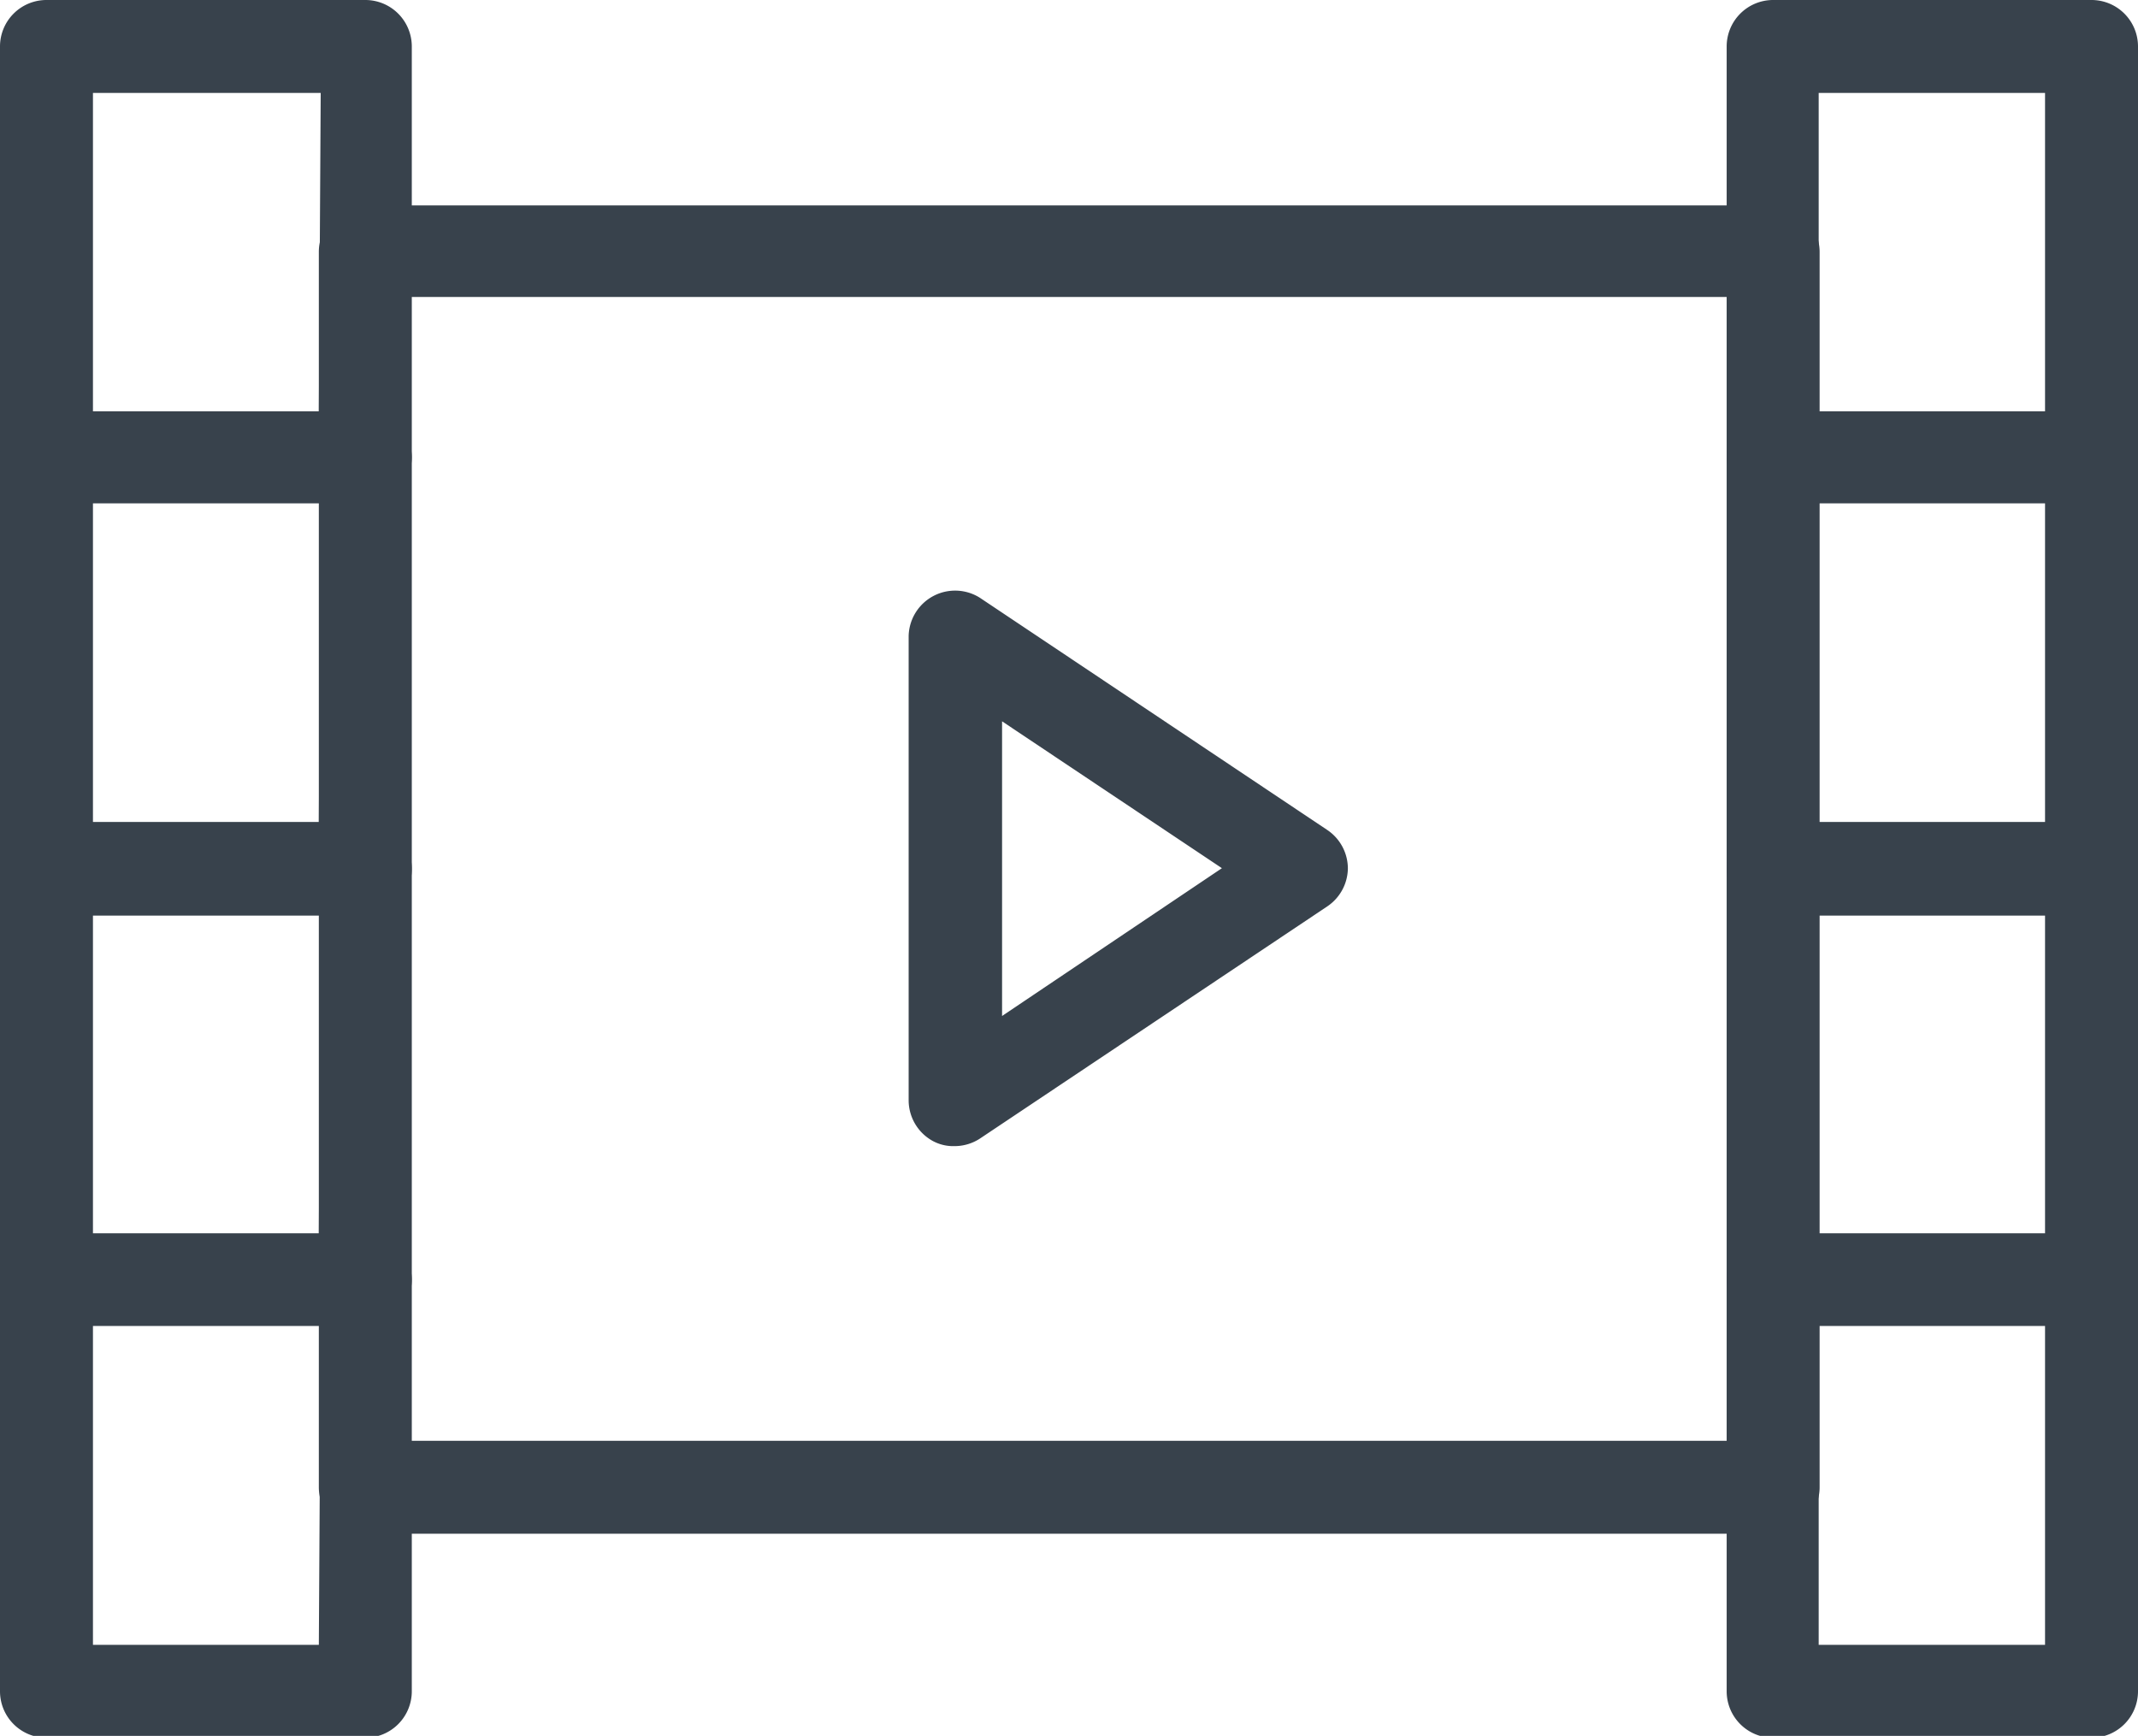
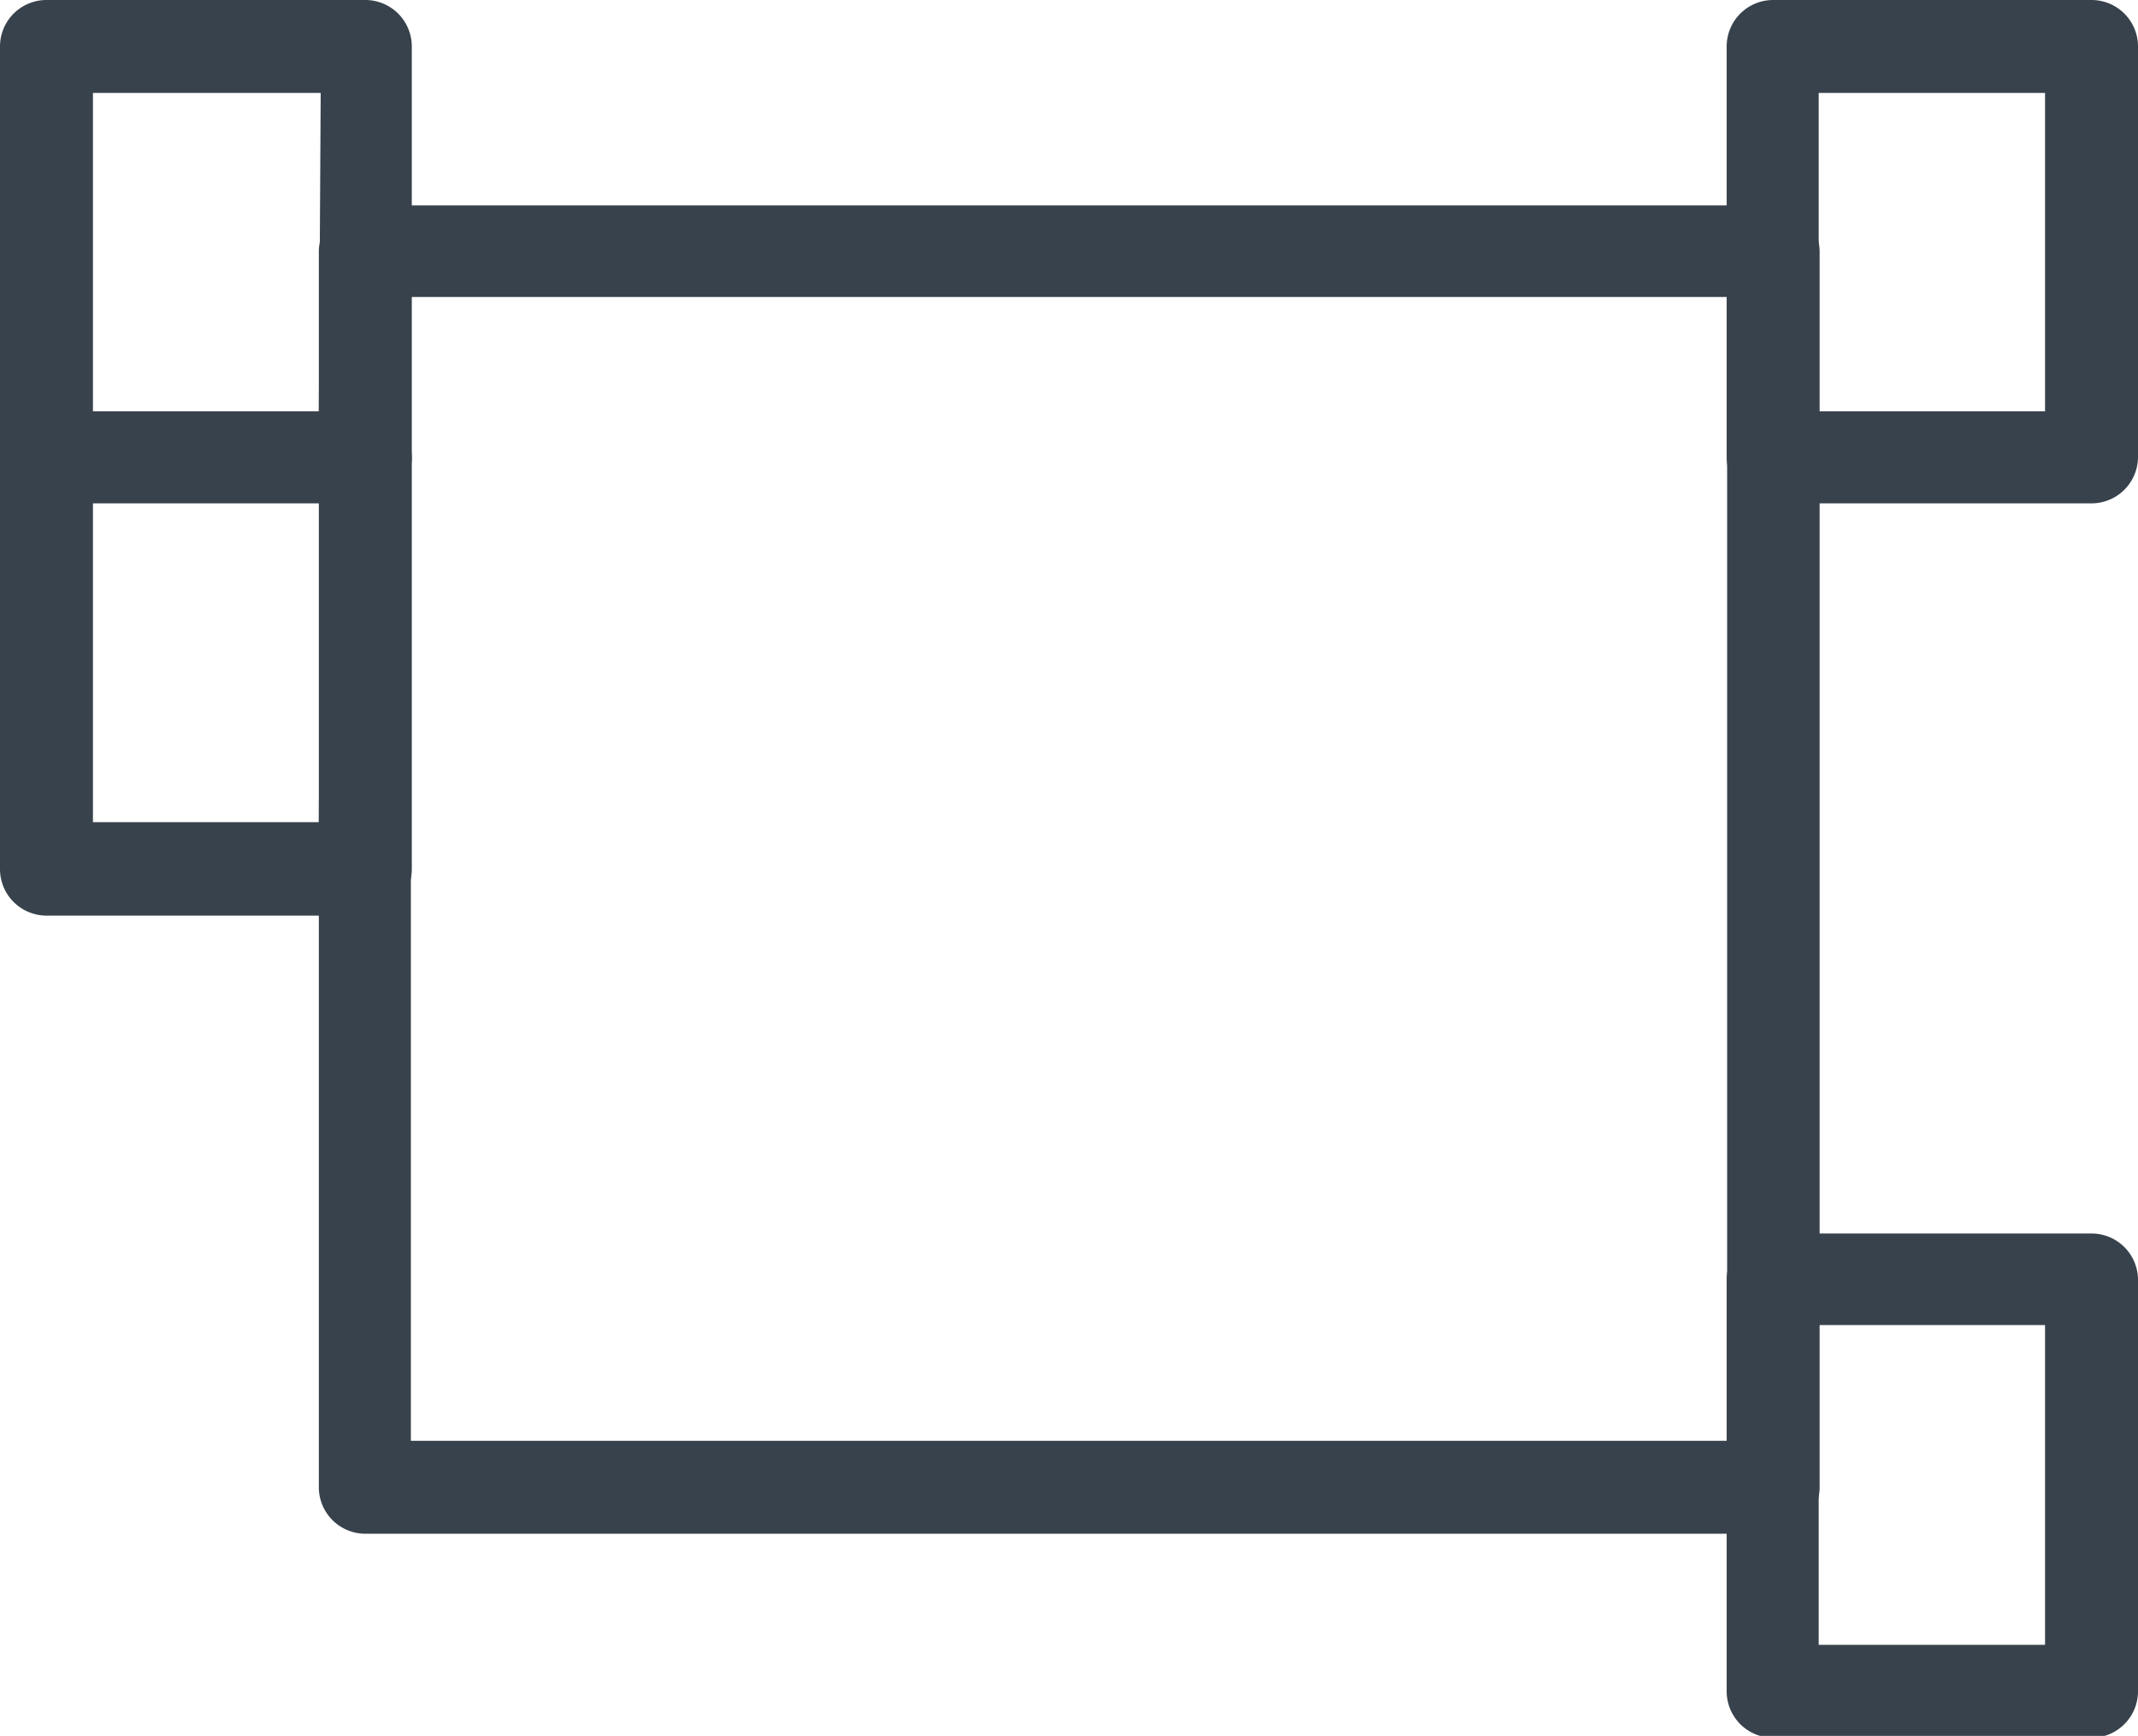
<svg xmlns="http://www.w3.org/2000/svg" viewBox="0 0 46 37.35">
  <defs>
    <style>.cls-1{fill:#38424c;}</style>
  </defs>
  <title>Fichier 43</title>
  <g id="Calque_2" data-name="Calque 2">
    <g id="Calque_1-2" data-name="Calque 1">
      <path class="cls-1" d="M7.86,0H1A1,1,0,0,0,0,1V9.83a1,1,0,0,0,1,1H7.86a1,1,0,0,0,1-1V1A1,1,0,0,0,7.86,0Zm-1,8.85H2V2h4.9Z" />
      <path class="cls-1" d="M45,0H38.15a1,1,0,0,0-1,1V9.83a1,1,0,0,0,1,1H45a1,1,0,0,0,1-1V1A1,1,0,0,0,45,0ZM44,8.85H39.13V2H44Z" />
      <path class="cls-1" d="M7.86,8.85H1a1,1,0,0,0-1,1v8.85a1,1,0,0,0,1,1H7.86a1,1,0,0,0,1-1V9.83A1,1,0,0,0,7.86,8.85Zm-1,8.84H2V10.81h4.9Z" />
-       <path class="cls-1" d="M45,8.85H38.15a1,1,0,0,0-1,1v8.85a1,1,0,0,0,1,1H45a1,1,0,0,0,1-1V9.83A1,1,0,0,0,45,8.85Zm-1,8.84H39.13V10.81H44Z" />
-       <path class="cls-1" d="M7.86,17.69H1a1,1,0,0,0-1,1v8.84a1,1,0,0,0,1,1H7.86a1,1,0,0,0,1-1V18.68A1,1,0,0,0,7.86,17.69Zm-1,8.85H2V19.66h4.9Z" />
-       <path class="cls-1" d="M45,17.69H38.15a1,1,0,0,0-1,1v8.84a1,1,0,0,0,1,1H45a1,1,0,0,0,1-1V18.68A1,1,0,0,0,45,17.69Zm-1,8.85H39.13V19.66H44Z" />
-       <path class="cls-1" d="M7.86,26.54H1a1,1,0,0,0-1,1v8.85a1,1,0,0,0,1,1H7.86a1,1,0,0,0,1-1V27.52A1,1,0,0,0,7.86,26.54Zm-1,8.85H2V28.51h4.9Z" />
      <path class="cls-1" d="M45,26.54H38.15a1,1,0,0,0-1,1v8.85a1,1,0,0,0,1,1H45a1,1,0,0,0,1-1V27.52A1,1,0,0,0,45,26.54Zm-1,8.85H39.13V28.51H44Z" />
      <path class="cls-1" d="M38.15,4.42H7.86a1,1,0,0,0-1,1V32a1,1,0,0,0,1,1H38.15a1,1,0,0,0,1-1V5.41A1,1,0,0,0,38.15,4.42ZM37.16,31H8.84V6.39H37.16Z" />
-       <path class="cls-1" d="M28.56,17.86l-7.48-5a1,1,0,0,0-1.53.82v10a1,1,0,0,0,.52.87.92.92,0,0,0,.46.11,1,1,0,0,0,.55-.16l7.48-5a1,1,0,0,0,.44-.81A1,1,0,0,0,28.56,17.86Zm-7,4V15.52l4.73,3.16Z" />
    </g>
  </g>
</svg>